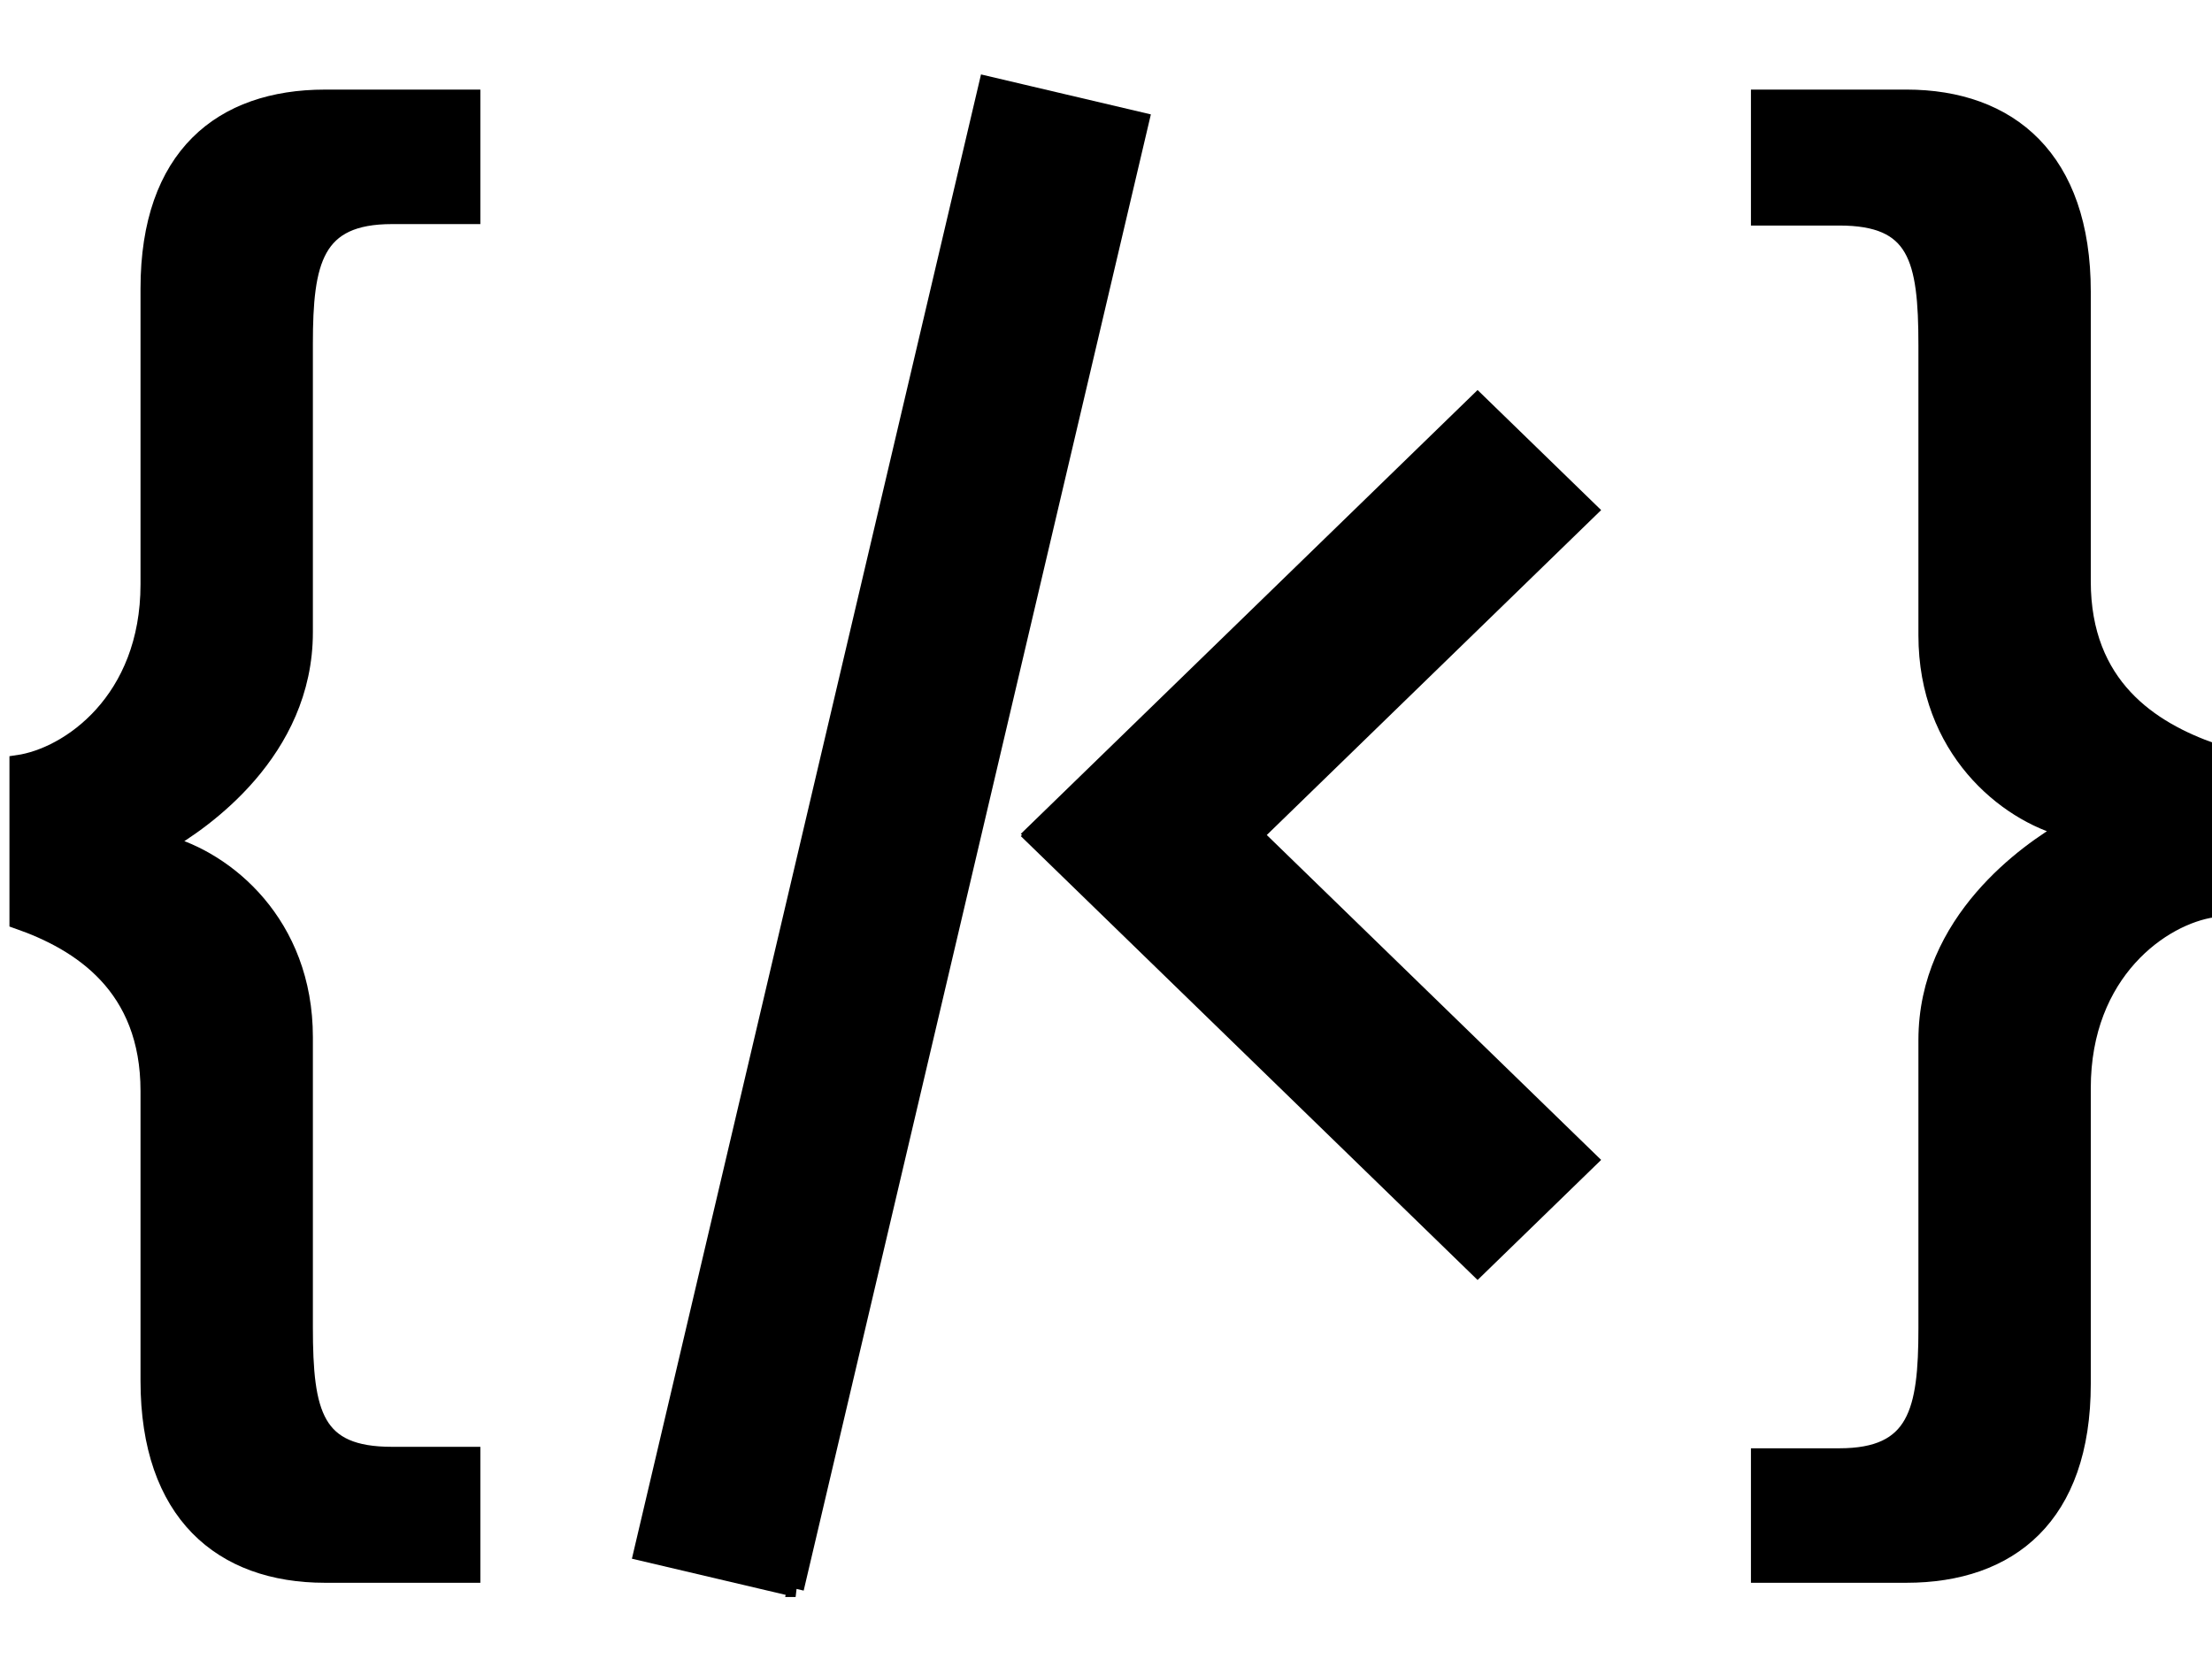
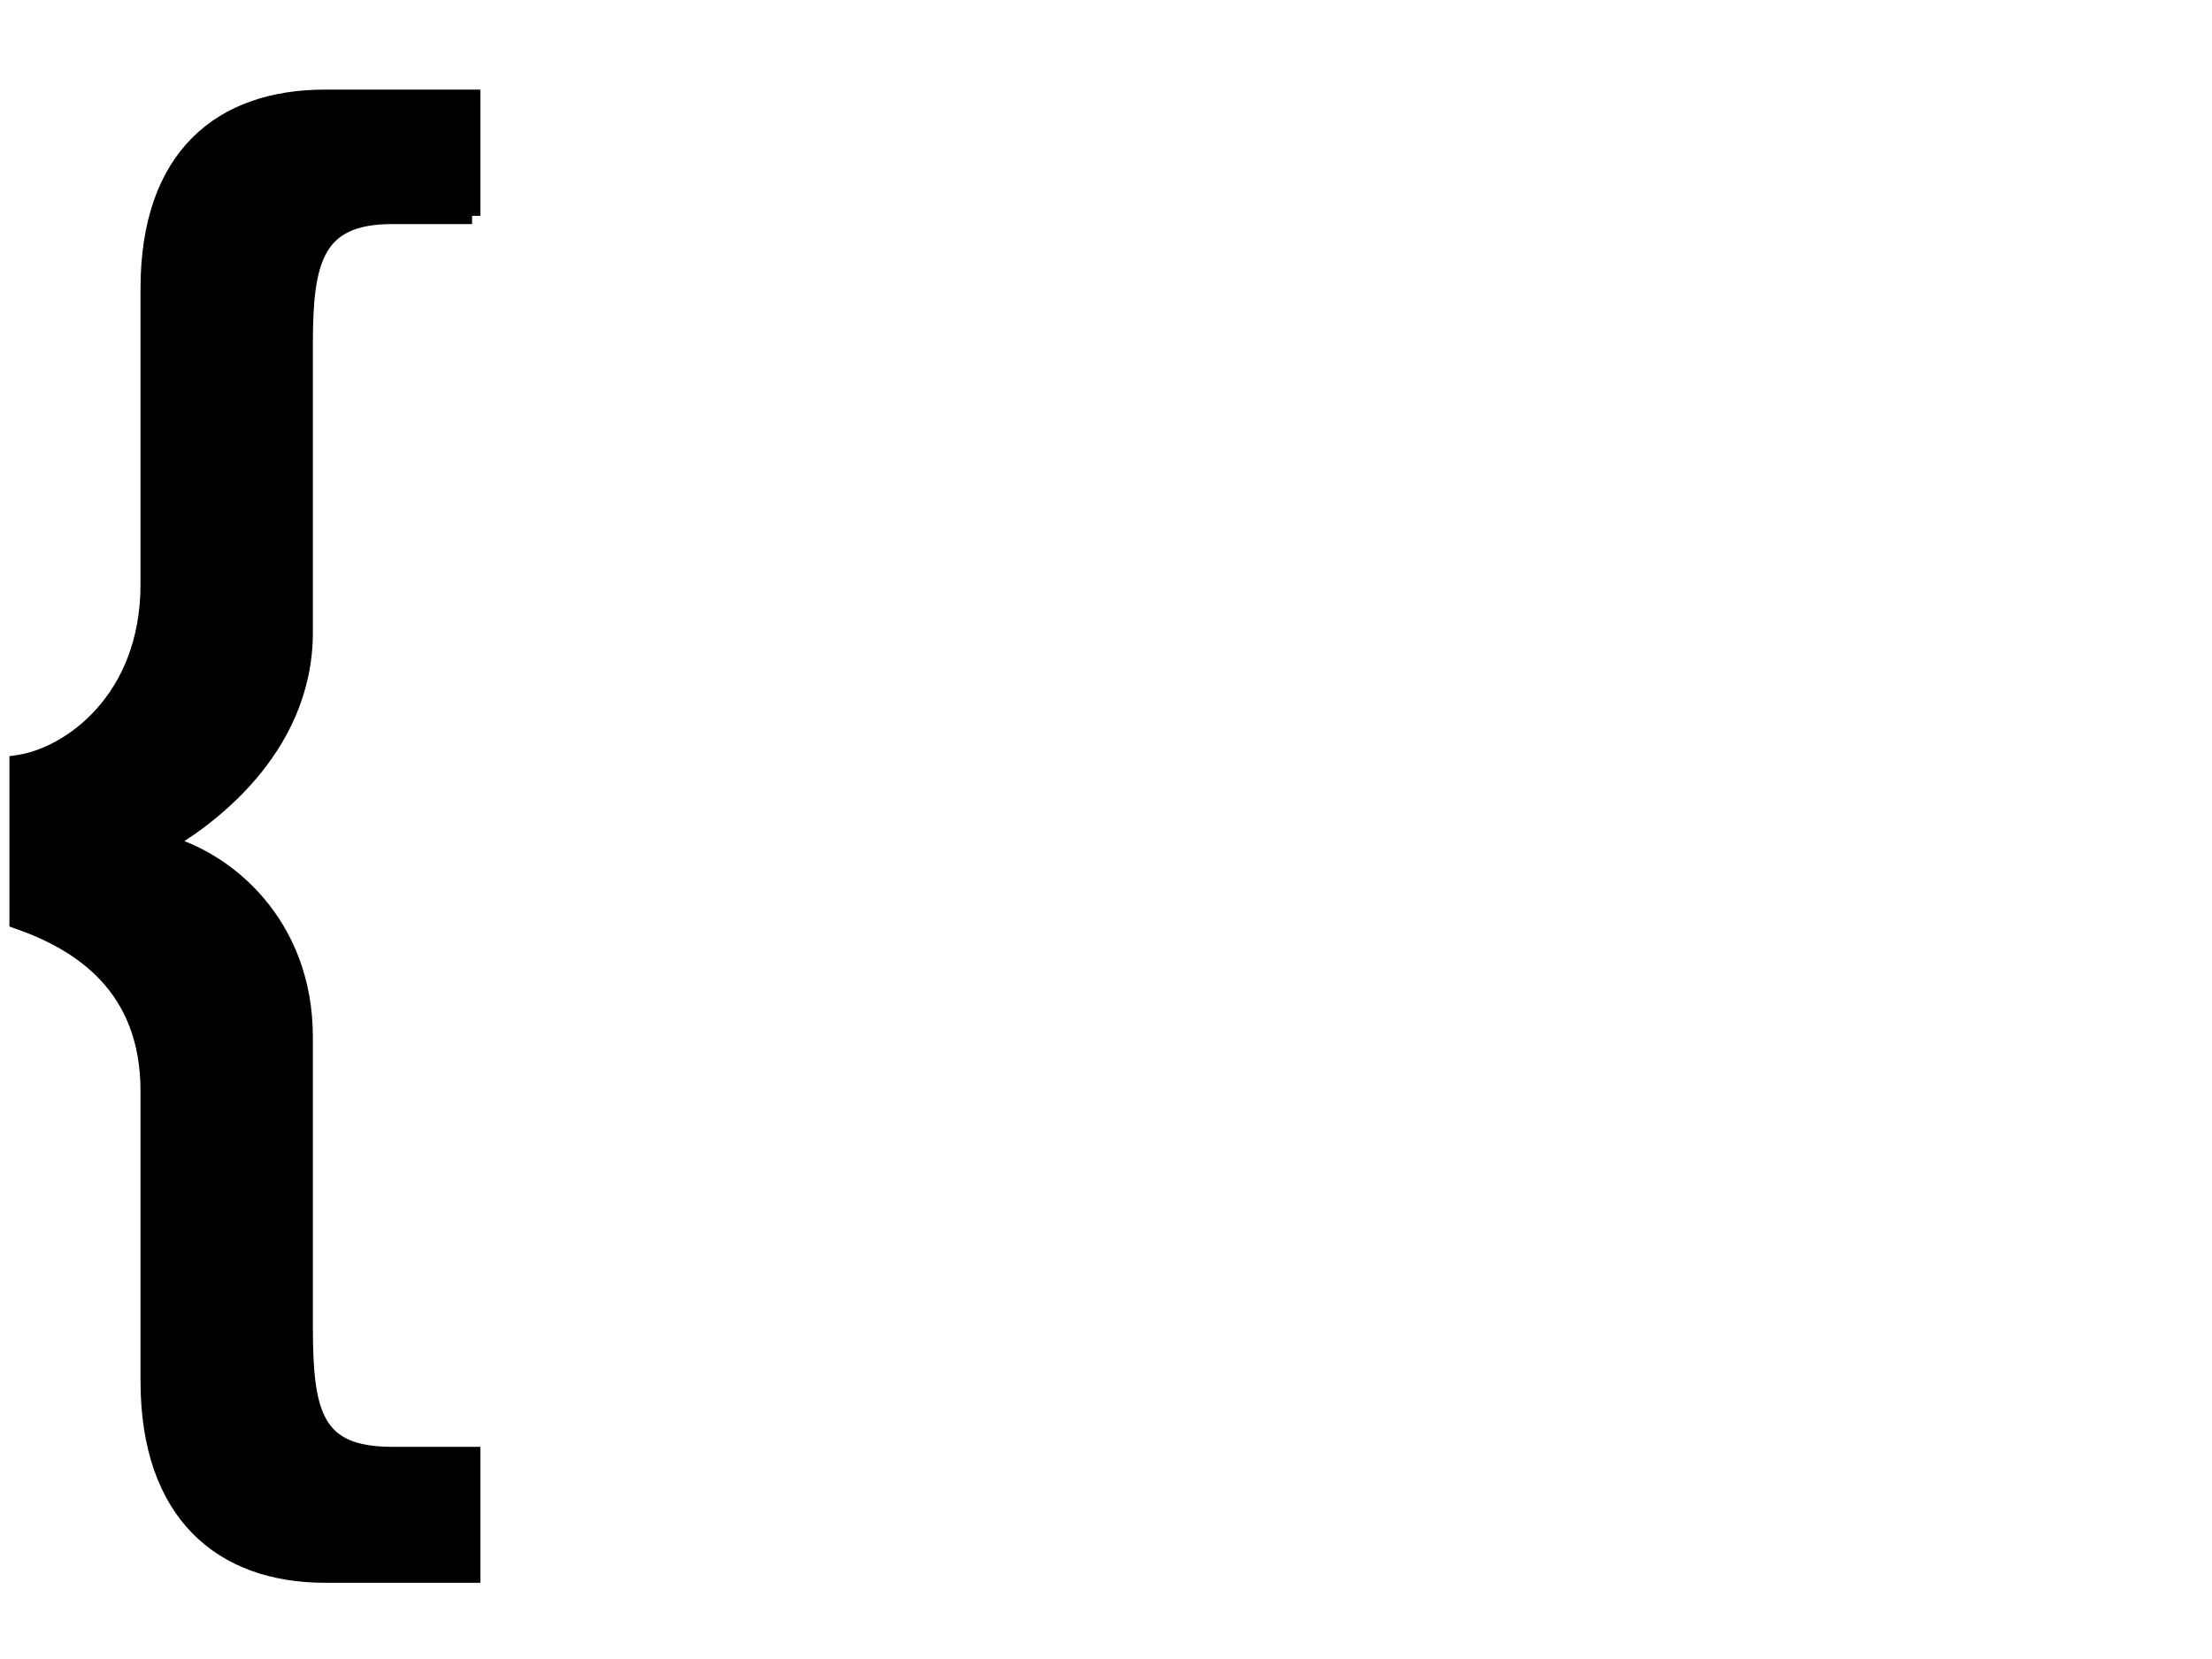
<svg xmlns="http://www.w3.org/2000/svg" width="1024" height="768">
  <g>
    <title>Layer 1</title>
    <defs>
      <clipPath clipPathUnits="userSpaceOnUse" id="svg_21">
        <path d="m14995.508,-9743.164l841.89,0l0,-595.276l-841.89,0l0,595.276z" id="svg_30" />
      </clipPath>
    </defs>
    <g stroke="null" id="svg_33">
      <g stroke="null" id="svg_18" transform="matrix(7.657,0,0,-7.657,-117526.15,-76495.872) ">
        <g stroke="null" id="svg_28">
-           <path fill="#000" fill-rule="nonzero" d="m15396.953,-10086.37l-9.297,2.187l20.877,88.763l9.296,-2.187l-20.876,-88.763z" id="svg_29" />
-         </g>
+           </g>
        <g stroke="null" id="svg_26">
-           <path fill="#000" fill-rule="nonzero" d="m15444.936,-10021.158l-6.753,6.562l-26.897,-26.136l0.072,-0.07l-0.072,-0.069l26.897,-26.137l6.753,6.563l-20.215,19.643l20.215,19.644z" id="svg_27" />
-         </g>
+           </g>
        <g stroke="null" id="svg_19">
          <g stroke="null" id="svg_20" clip-path="url(#svg_21)">
            <g stroke="null" id="svg_24">
-               <path fill="#000" fill-rule="nonzero" d="m15377.392,-10003.367l-4.843,0c-4.666,0 -5.282,-2.729 -5.282,-7.748l0,-17.433c0,-7.219 -6.163,-11.445 -8.452,-12.765c3.697,-0.969 8.452,-4.843 8.452,-11.71l0,-17.52c0,-5.283 0.616,-7.748 5.282,-7.748l4.843,0l0,-7.22l-8.893,0c-6.251,0 -10.653,3.698 -10.653,11.71l0,17.52c0,6.339 -4.138,8.981 -7.924,10.301l0,9.509c3.081,0.44 7.924,3.786 7.924,10.829l0,17.873c0,8.012 4.402,11.533 10.653,11.533l8.893,0l0,-7.131z" id="svg_25" />
+               <path fill="#000" fill-rule="nonzero" d="m15377.392,-10003.367l-4.843,0c-4.666,0 -5.282,-2.729 -5.282,-7.748l0,-17.433c0,-7.219 -6.163,-11.445 -8.452,-12.765c3.697,-0.969 8.452,-4.843 8.452,-11.71l0,-17.52c0,-5.283 0.616,-7.748 5.282,-7.748l4.843,0l0,-7.22l-8.893,0c-6.251,0 -10.653,3.698 -10.653,11.71l0,17.52c0,6.339 -4.138,8.981 -7.924,10.301l0,9.509c3.081,0.44 7.924,3.786 7.924,10.829l0,17.873c0,8.012 4.402,11.533 10.653,11.533l8.893,0l0,-7.131" id="svg_25" />
            </g>
            <g stroke="null" id="svg_22">
-               <path fill="#000" fill-rule="nonzero" d="m15455.21,-10078.38l4.843,0c4.666,0 5.282,2.729 5.282,7.748l0,17.433c0,7.219 6.163,11.445 8.452,12.765c-3.697,0.969 -8.452,4.843 -8.452,11.71l0,17.521c0,5.283 -0.616,7.748 -5.282,7.748l-4.843,0l0,7.22l8.893,0c6.251,0 10.653,-3.699 10.653,-11.71l0,-17.521c0,-6.339 4.138,-8.98 7.924,-10.301l0,-9.509c-3.081,-0.44 -7.924,-3.786 -7.924,-10.829l0,-17.873c0,-8.011 -4.402,-11.533 -10.653,-11.533l-8.893,0l0,7.131z" id="svg_23" />
-             </g>
+               </g>
          </g>
        </g>
      </g>
    </g>
  </g>
</svg>